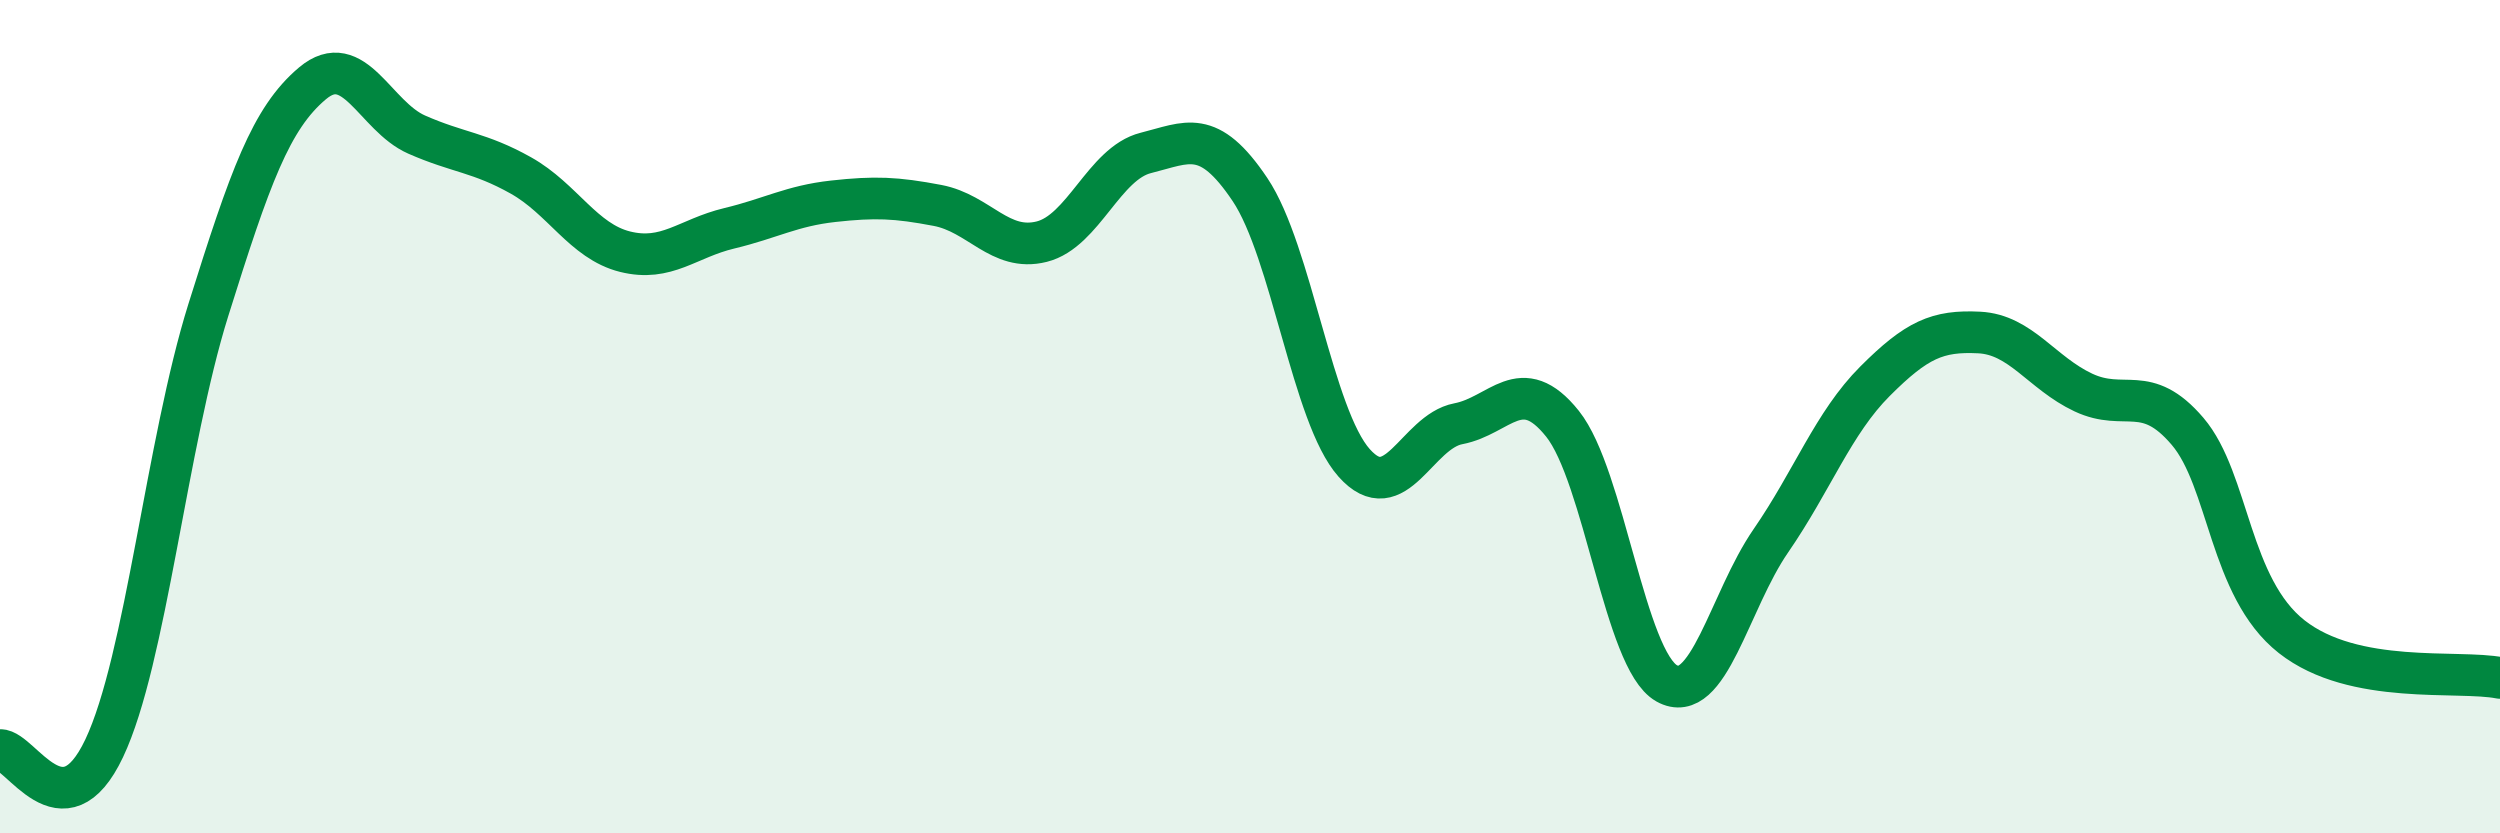
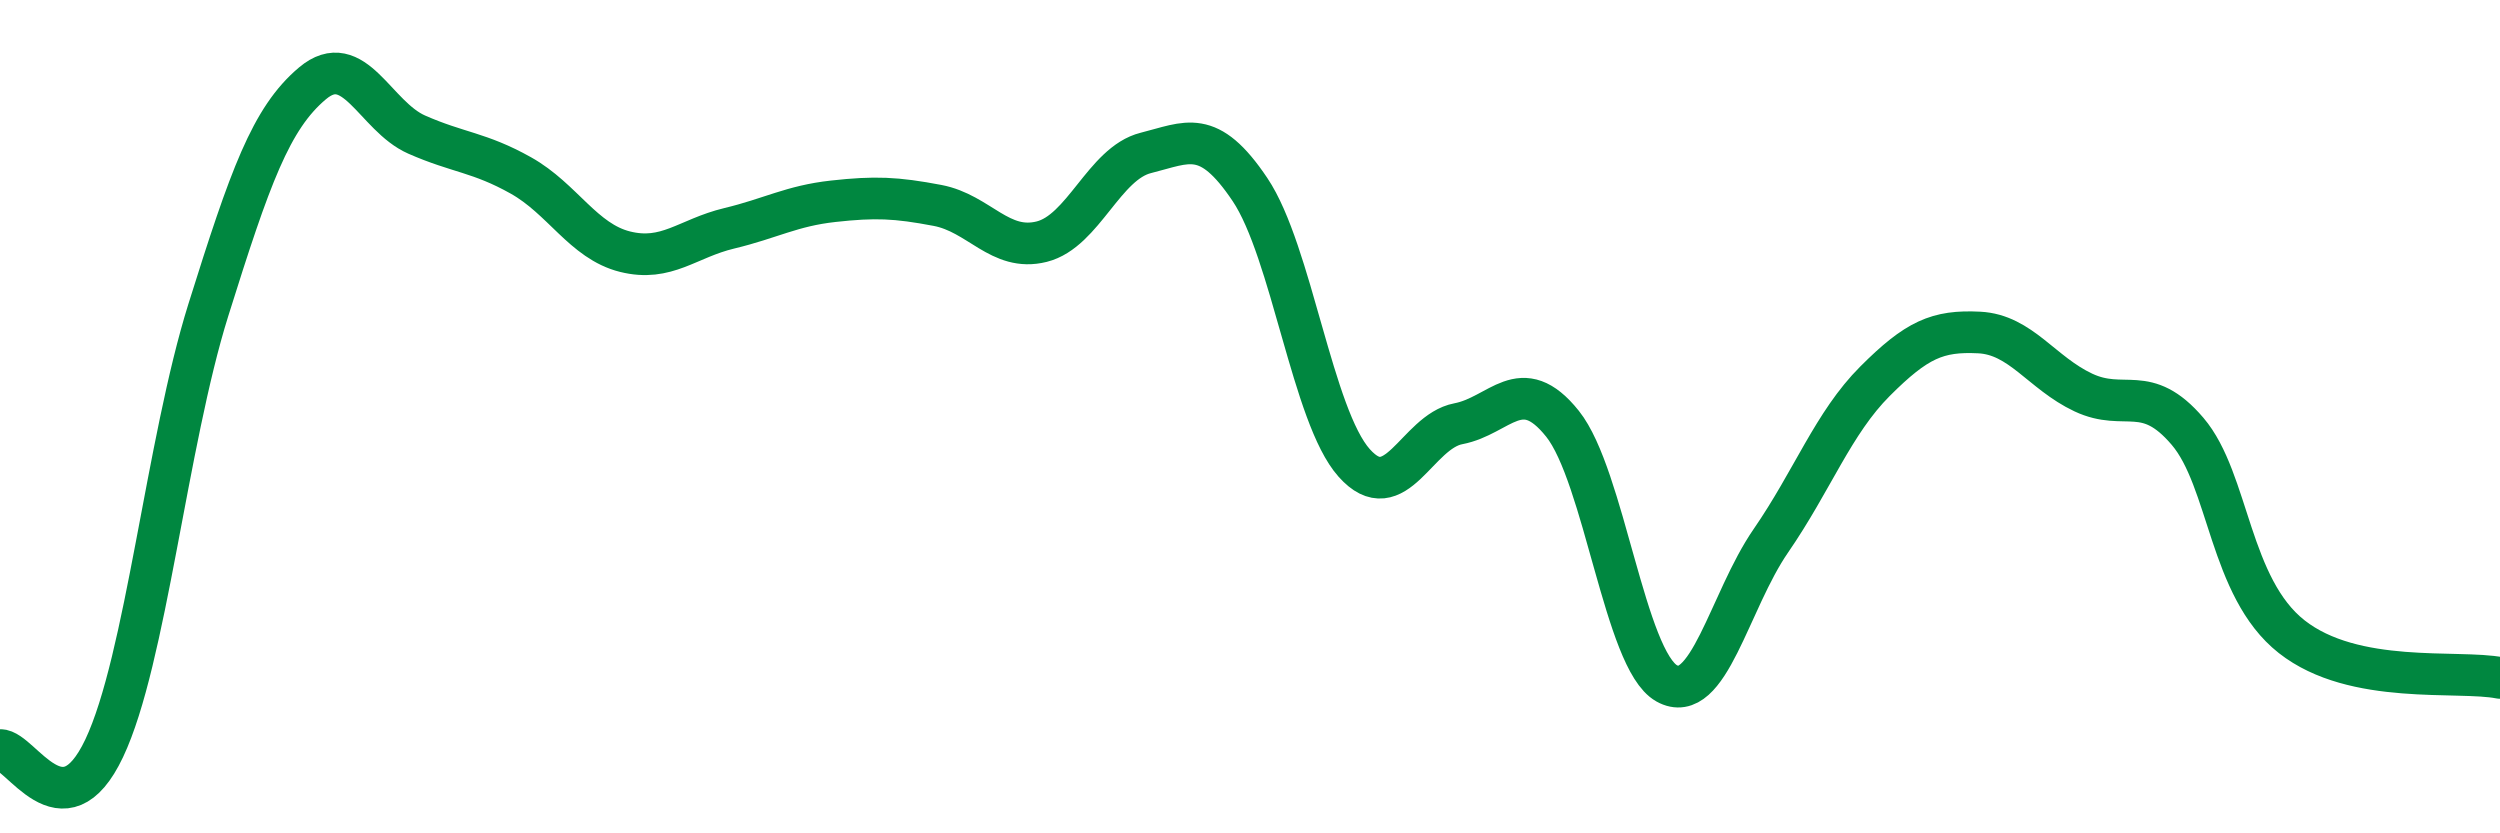
<svg xmlns="http://www.w3.org/2000/svg" width="60" height="20" viewBox="0 0 60 20">
-   <path d="M 0,18 C 0.5,17.99 1.5,20.07 2.5,17.96 C 3.5,15.85 4,10.63 5,7.44 C 6,4.25 6.5,2.84 7.5,2 C 8.5,1.16 9,2.79 10,3.23 C 11,3.67 11.5,3.65 12.5,4.21 C 13.5,4.77 14,5.79 15,6.04 C 16,6.29 16.5,5.72 17.5,5.48 C 18.5,5.24 19,4.94 20,4.83 C 21,4.72 21.5,4.74 22.5,4.93 C 23.5,5.12 24,6.05 25,5.8 C 26,5.55 26.5,3.92 27.5,3.67 C 28.5,3.42 29,3.06 30,4.55 C 31,6.04 31.5,9.99 32.5,11.11 C 33.5,12.23 34,10.36 35,10.17 C 36,9.98 36.5,8.92 37.5,10.17 C 38.5,11.42 39,15.84 40,16.4 C 41,16.96 41.5,14.43 42.5,12.98 C 43.5,11.53 44,10.15 45,9.15 C 46,8.15 46.5,7.93 47.5,7.98 C 48.5,8.03 49,8.95 50,9.42 C 51,9.89 51.5,9.18 52.5,10.35 C 53.5,11.52 53.5,14.1 55,15.28 C 56.5,16.46 59,16.07 60,16.27L60 20L0 20Z" fill="#008740" opacity="0.1" stroke-linecap="round" stroke-linejoin="round" />
  <path d="M 0,18 C 0.5,17.99 1.5,20.07 2.5,17.96 C 3.5,15.85 4,10.63 5,7.44 C 6,4.25 6.5,2.84 7.5,2 C 8.5,1.16 9,2.79 10,3.23 C 11,3.67 11.5,3.65 12.5,4.21 C 13.5,4.77 14,5.79 15,6.04 C 16,6.29 16.5,5.72 17.5,5.48 C 18.5,5.24 19,4.94 20,4.83 C 21,4.72 21.5,4.74 22.5,4.93 C 23.5,5.12 24,6.05 25,5.8 C 26,5.55 26.5,3.92 27.5,3.67 C 28.5,3.42 29,3.06 30,4.55 C 31,6.04 31.5,9.99 32.5,11.11 C 33.5,12.23 34,10.36 35,10.17 C 36,9.98 36.5,8.92 37.5,10.17 C 38.5,11.42 39,15.84 40,16.4 C 41,16.96 41.5,14.43 42.5,12.98 C 43.5,11.53 44,10.15 45,9.15 C 46,8.15 46.5,7.93 47.5,7.98 C 48.5,8.03 49,8.95 50,9.42 C 51,9.89 51.5,9.18 52.5,10.35 C 53.5,11.52 53.5,14.1 55,15.28 C 56.5,16.46 59,16.07 60,16.27" stroke="#008740" stroke-width="1" fill="none" stroke-linecap="round" stroke-linejoin="round" />
</svg>